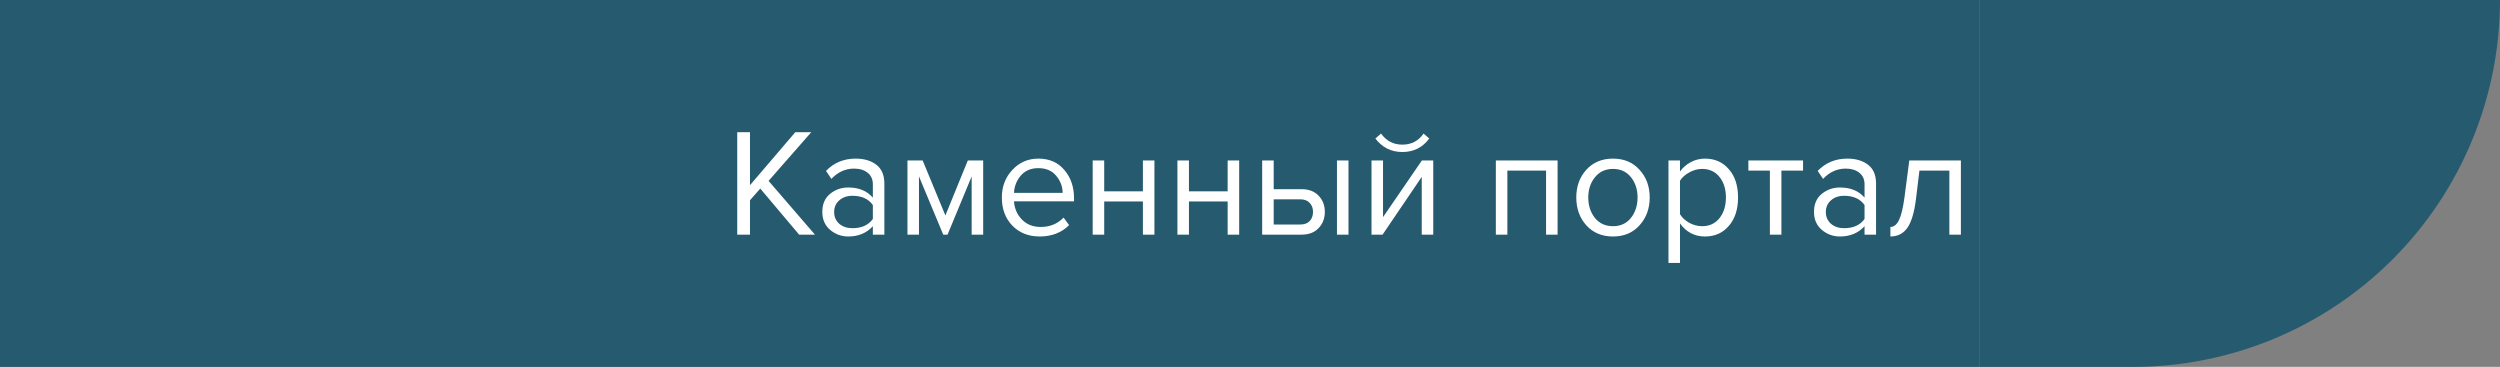
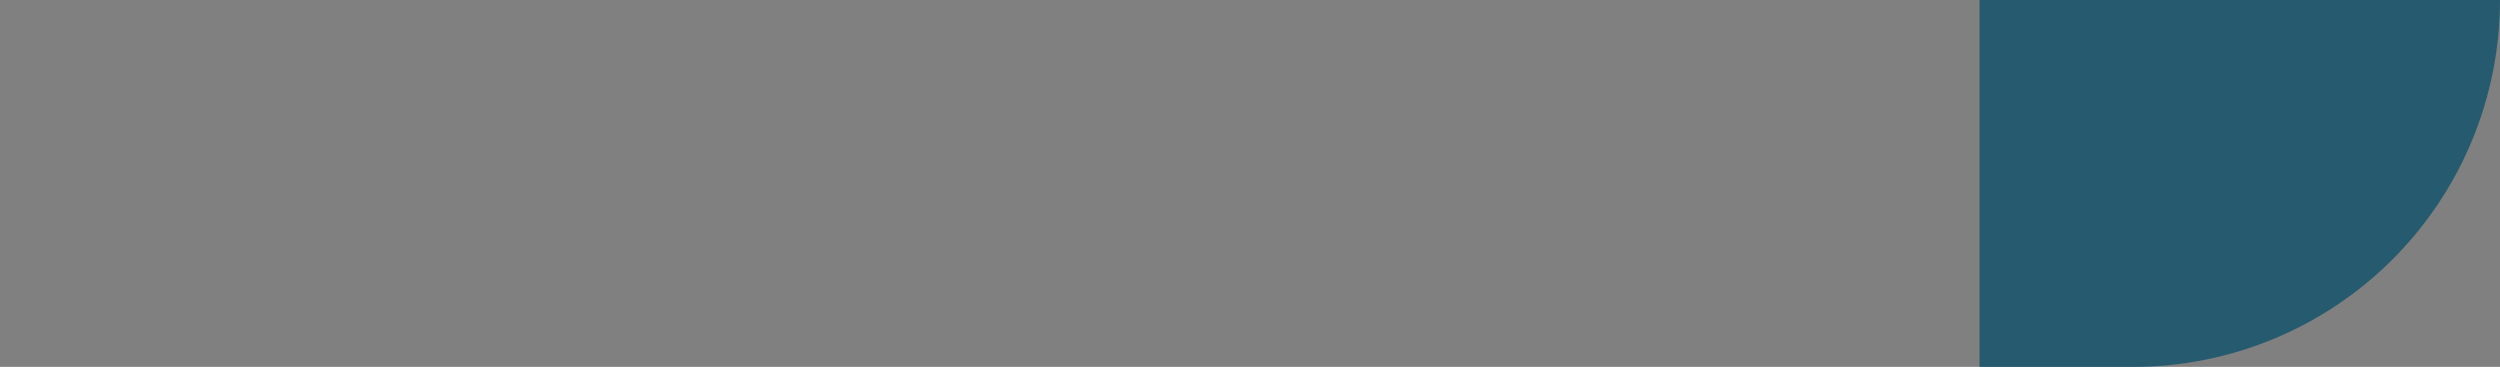
<svg xmlns="http://www.w3.org/2000/svg" width="1172" height="172" viewBox="0 0 1172 172" fill="none">
  <rect x="0" y="0" width="1172" height="172" fill="#808080" stroke="none" />
-   <rect width="928" height="172" fill="#265B6F" />
-   <path d="M382.048 110H374.632L356.416 88.4L351.592 93.872V110H345.616V61.976H351.592V86.816L372.832 61.976H380.32L360.304 84.8L382.048 110ZM414.591 110H409.191V106.04C406.263 109.256 402.423 110.864 397.671 110.864C394.455 110.864 391.623 109.832 389.175 107.768C386.727 105.704 385.503 102.896 385.503 99.344C385.503 95.696 386.703 92.888 389.103 90.92C391.551 88.904 394.407 87.896 397.671 87.896C402.615 87.896 406.455 89.48 409.191 92.648V86.384C409.191 84.08 408.375 82.28 406.743 80.984C405.111 79.688 402.999 79.04 400.407 79.04C396.327 79.04 392.775 80.648 389.751 83.864L387.231 80.12C390.927 76.28 395.559 74.36 401.127 74.36C405.111 74.36 408.351 75.32 410.847 77.24C413.343 79.16 414.591 82.112 414.591 86.096V110ZM399.615 106.976C403.935 106.976 407.127 105.536 409.191 102.656V96.104C407.127 93.224 403.935 91.784 399.615 91.784C397.119 91.784 395.055 92.504 393.423 93.944C391.839 95.336 391.047 97.16 391.047 99.416C391.047 101.624 391.839 103.448 393.423 104.888C395.055 106.28 397.119 106.976 399.615 106.976ZM460.912 110H455.512V82.712L444.208 110H442.192L430.816 82.712V110H425.416V75.224H432.544L443.2 101L453.712 75.224H460.912V110ZM487.377 110.864C482.193 110.864 477.945 109.184 474.633 105.824C471.321 102.416 469.665 98 469.665 92.576C469.665 87.488 471.297 83.192 474.561 79.688C477.825 76.136 481.905 74.36 486.801 74.36C491.937 74.36 495.993 76.136 498.969 79.688C501.993 83.192 503.505 87.632 503.505 93.008V94.376H475.353C475.593 97.784 476.841 100.64 479.097 102.944C481.353 105.248 484.281 106.4 487.881 106.4C492.201 106.4 495.777 104.936 498.609 102.008L501.201 105.536C497.649 109.088 493.041 110.864 487.377 110.864ZM498.177 90.416C498.129 87.44 497.121 84.776 495.153 82.424C493.185 80.024 490.377 78.824 486.729 78.824C483.273 78.824 480.537 80 478.521 82.352C476.553 84.704 475.497 87.392 475.353 90.416H498.177ZM517.652 110H512.252V75.224H517.652V89.696H535.796V75.224H541.196V110H535.796V94.448H517.652V110ZM557.378 110H551.978V75.224H557.378V89.696H575.522V75.224H580.922V110H575.522V94.448H557.378V110ZM591.705 75.224H597.105V88.688H610.137C613.593 88.688 616.281 89.72 618.201 91.784C620.121 93.8 621.081 96.32 621.081 99.344C621.081 102.368 620.097 104.912 618.129 106.976C616.209 108.992 613.545 110 610.137 110H591.705V75.224ZM609.561 93.44H597.105V105.248H609.561C611.481 105.248 612.945 104.72 613.953 103.664C615.009 102.56 615.537 101.12 615.537 99.344C615.537 97.568 615.009 96.152 613.953 95.096C612.945 93.992 611.481 93.44 609.561 93.44ZM632.169 110H626.769V75.224H632.169V110ZM648.146 110H642.963V75.224H648.363V101.792L666.579 75.224H671.907V110H666.507V82.928L648.146 110ZM670.035 64.928C666.915 69.152 662.715 71.264 657.435 71.264C652.203 71.264 647.979 69.152 644.763 64.928L647.427 62.624C649.923 66.08 653.259 67.808 657.435 67.808C661.659 67.808 664.971 66.08 667.371 62.624L670.035 64.928ZM730.196 110H724.796V79.976H706.652V110H701.252V75.224H730.196V110ZM768.626 105.608C765.506 109.112 761.354 110.864 756.17 110.864C750.986 110.864 746.81 109.112 743.642 105.608C740.522 102.104 738.962 97.76 738.962 92.576C738.962 87.392 740.522 83.072 743.642 79.616C746.81 76.112 750.986 74.36 756.17 74.36C761.354 74.36 765.506 76.112 768.626 79.616C771.794 83.072 773.378 87.392 773.378 92.576C773.378 97.76 771.794 102.104 768.626 105.608ZM747.674 102.152C749.786 104.744 752.618 106.04 756.17 106.04C759.722 106.04 762.53 104.744 764.594 102.152C766.658 99.512 767.69 96.32 767.69 92.576C767.69 88.832 766.658 85.664 764.594 83.072C762.53 80.48 759.722 79.184 756.17 79.184C752.618 79.184 749.786 80.504 747.674 83.144C745.61 85.736 744.578 88.88 744.578 92.576C744.578 96.32 745.61 99.512 747.674 102.152ZM799.317 110.864C794.421 110.864 790.509 108.824 787.581 104.744V123.248H782.181V75.224H787.581V80.408C788.877 78.584 790.557 77.12 792.621 76.016C794.685 74.912 796.917 74.36 799.317 74.36C803.925 74.36 807.645 76.016 810.477 79.328C813.357 82.592 814.797 87.008 814.797 92.576C814.797 98.144 813.357 102.584 810.477 105.896C807.645 109.208 803.925 110.864 799.317 110.864ZM797.949 106.04C801.357 106.04 804.069 104.792 806.085 102.296C808.101 99.752 809.109 96.512 809.109 92.576C809.109 88.64 808.101 85.424 806.085 82.928C804.069 80.432 801.357 79.184 797.949 79.184C795.885 79.184 793.869 79.736 791.901 80.84C789.981 81.896 788.541 83.192 787.581 84.728V100.424C788.541 102.008 789.981 103.352 791.901 104.456C793.869 105.512 795.885 106.04 797.949 106.04ZM835.12 110H829.72V79.976H819.64V75.224H845.272V79.976H835.12V110ZM879.497 110H874.097V106.04C871.169 109.256 867.329 110.864 862.577 110.864C859.361 110.864 856.529 109.832 854.081 107.768C851.633 105.704 850.409 102.896 850.409 99.344C850.409 95.696 851.609 92.888 854.009 90.92C856.457 88.904 859.313 87.896 862.577 87.896C867.521 87.896 871.361 89.48 874.097 92.648V86.384C874.097 84.08 873.281 82.28 871.649 80.984C870.017 79.688 867.905 79.04 865.313 79.04C861.233 79.04 857.681 80.648 854.657 83.864L852.137 80.12C855.833 76.28 860.465 74.36 866.033 74.36C870.017 74.36 873.257 75.32 875.753 77.24C878.249 79.16 879.497 82.112 879.497 86.096V110ZM864.521 106.976C868.841 106.976 872.033 105.536 874.097 102.656V96.104C872.033 93.224 868.841 91.784 864.521 91.784C862.025 91.784 859.961 92.504 858.329 93.944C856.745 95.336 855.953 97.16 855.953 99.416C855.953 101.624 856.745 103.448 858.329 104.888C859.961 106.28 862.025 106.976 864.521 106.976ZM886.218 110.864V106.4C887.85 106.4 889.194 105.32 890.25 103.16C891.306 101 892.17 97.4 892.842 92.36L895.074 75.224H919.266V110H913.866V79.976H899.826L898.242 93.008C897.474 99.392 896.13 103.976 894.21 106.76C892.29 109.496 889.626 110.864 886.218 110.864Z" fill="white" />
  <path fill-rule="evenodd" clip-rule="evenodd" d="M1000 0H928V172H1000C1045.62 171.992 1089.37 153.867 1121.62 121.612C1153.88 89.356 1172 45.612 1172 0H1000Z" fill="#265B6F" />
</svg>